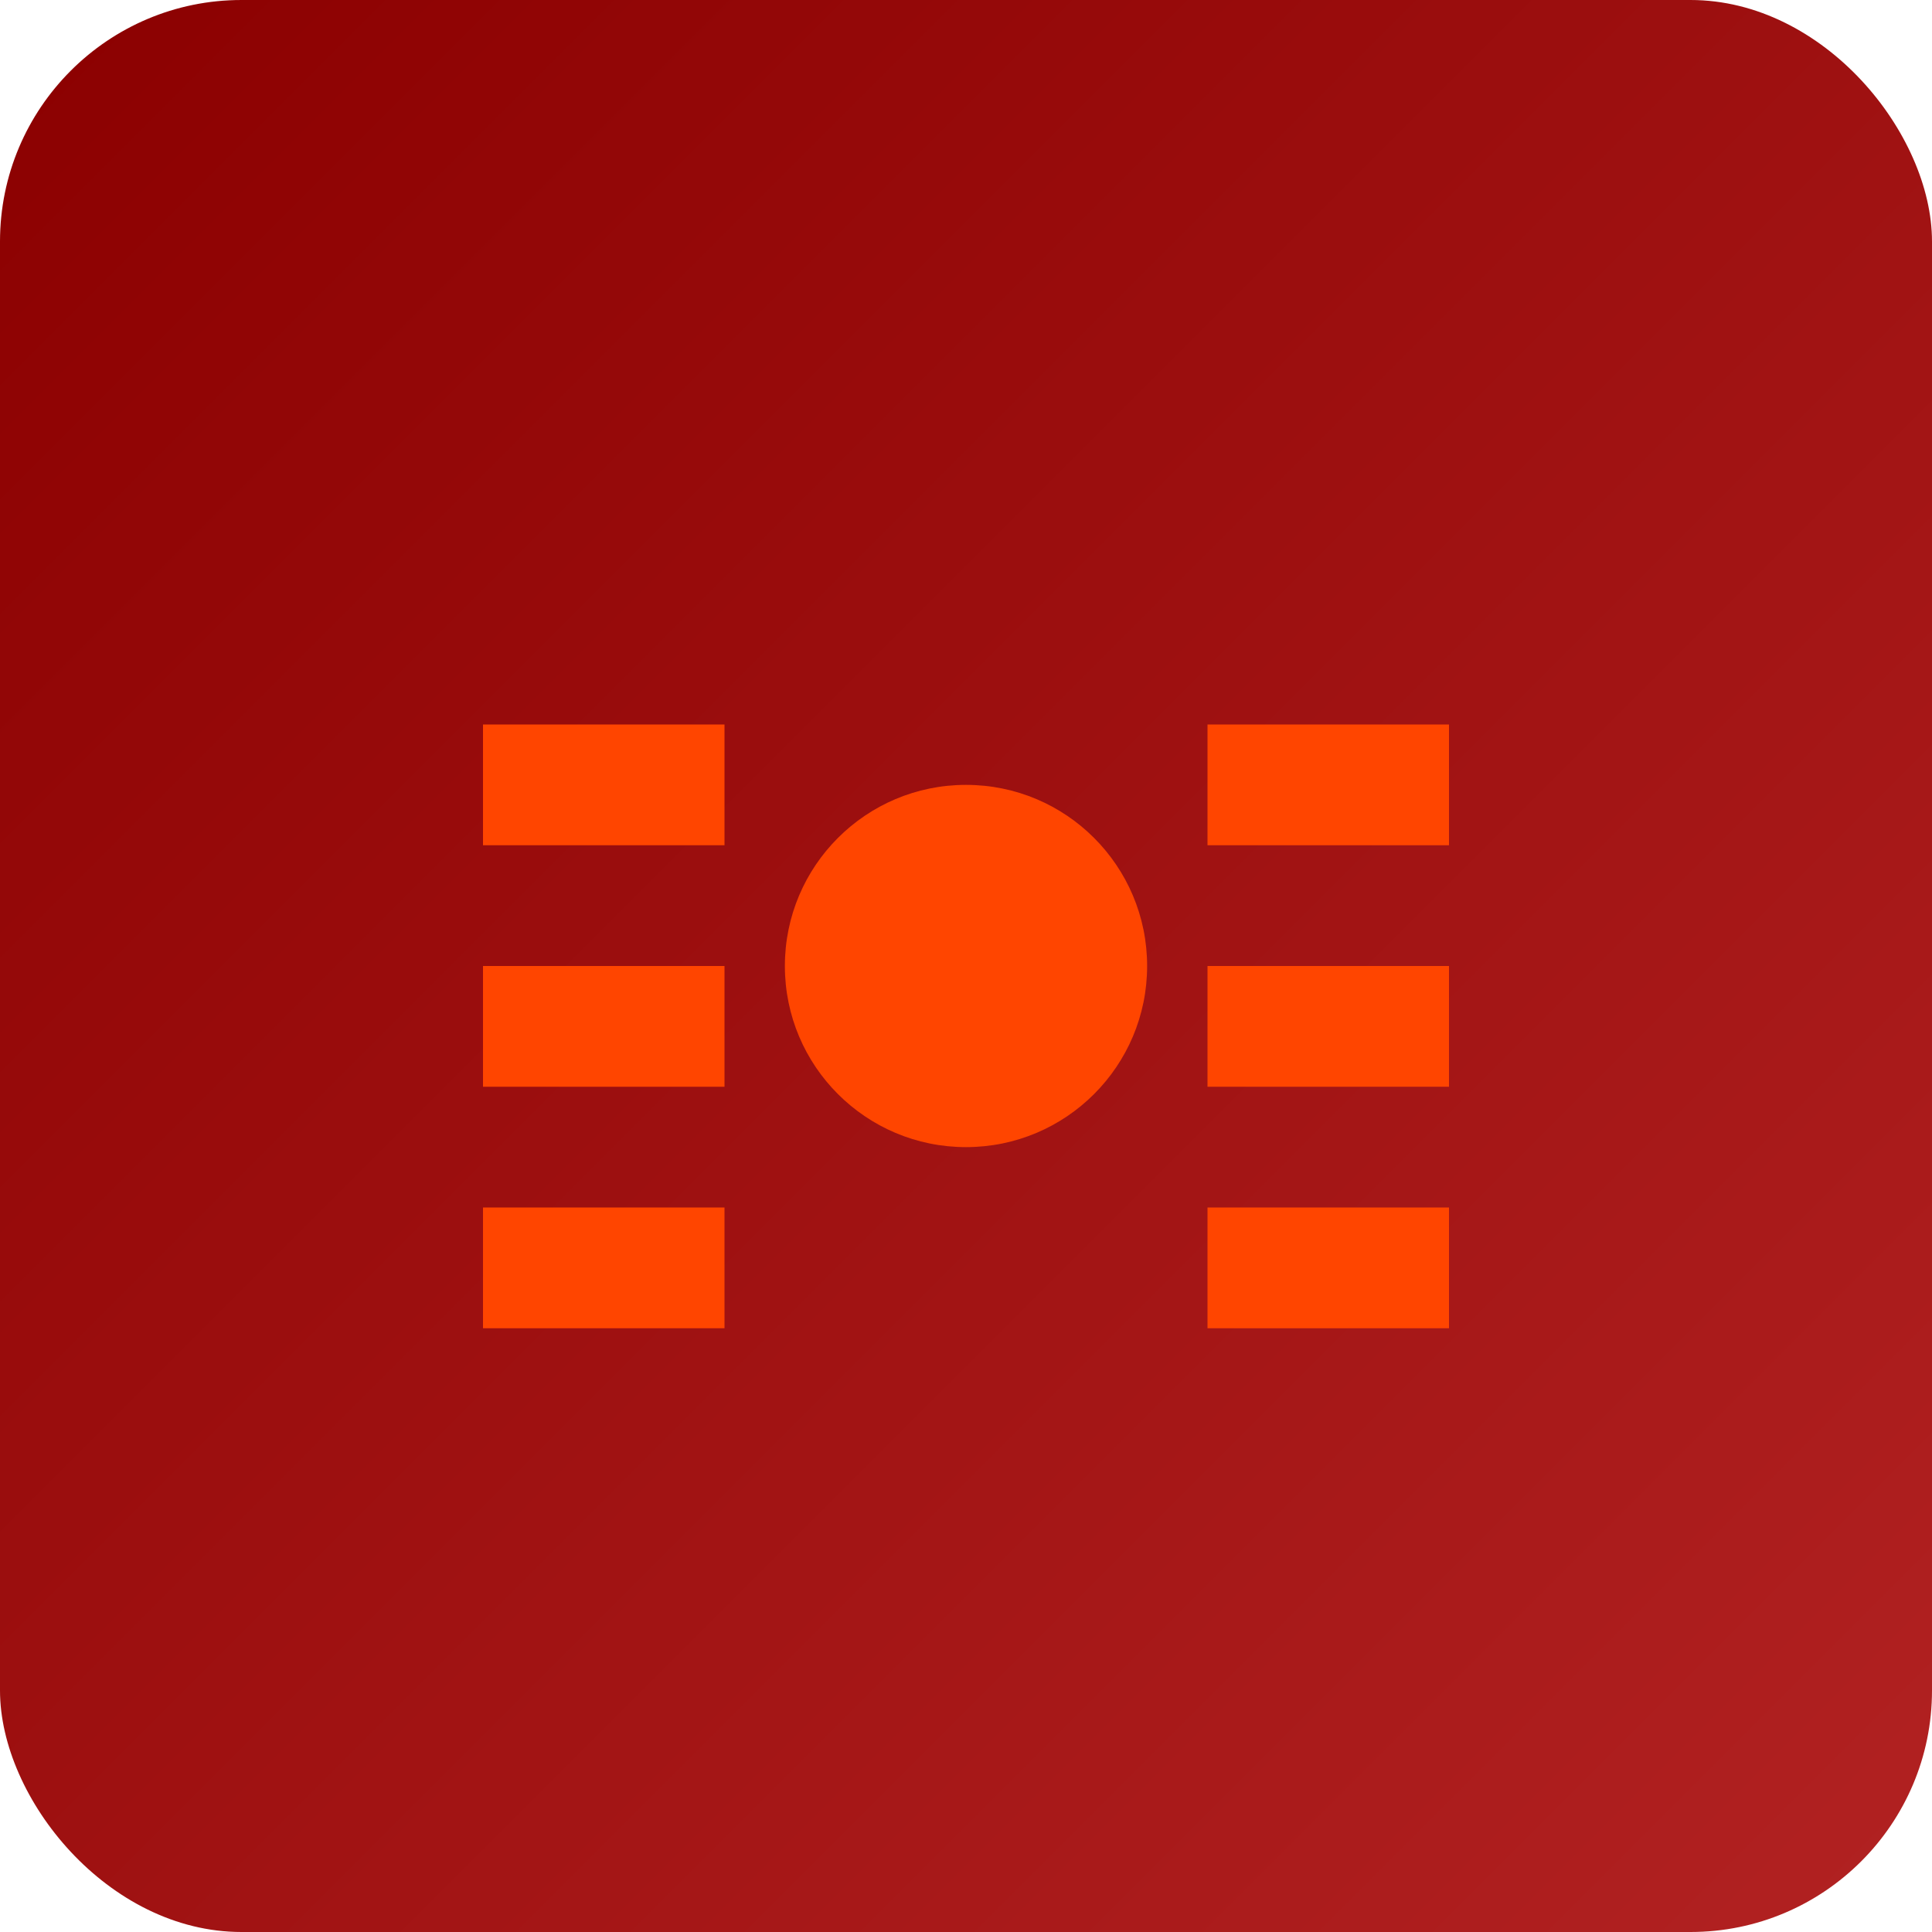
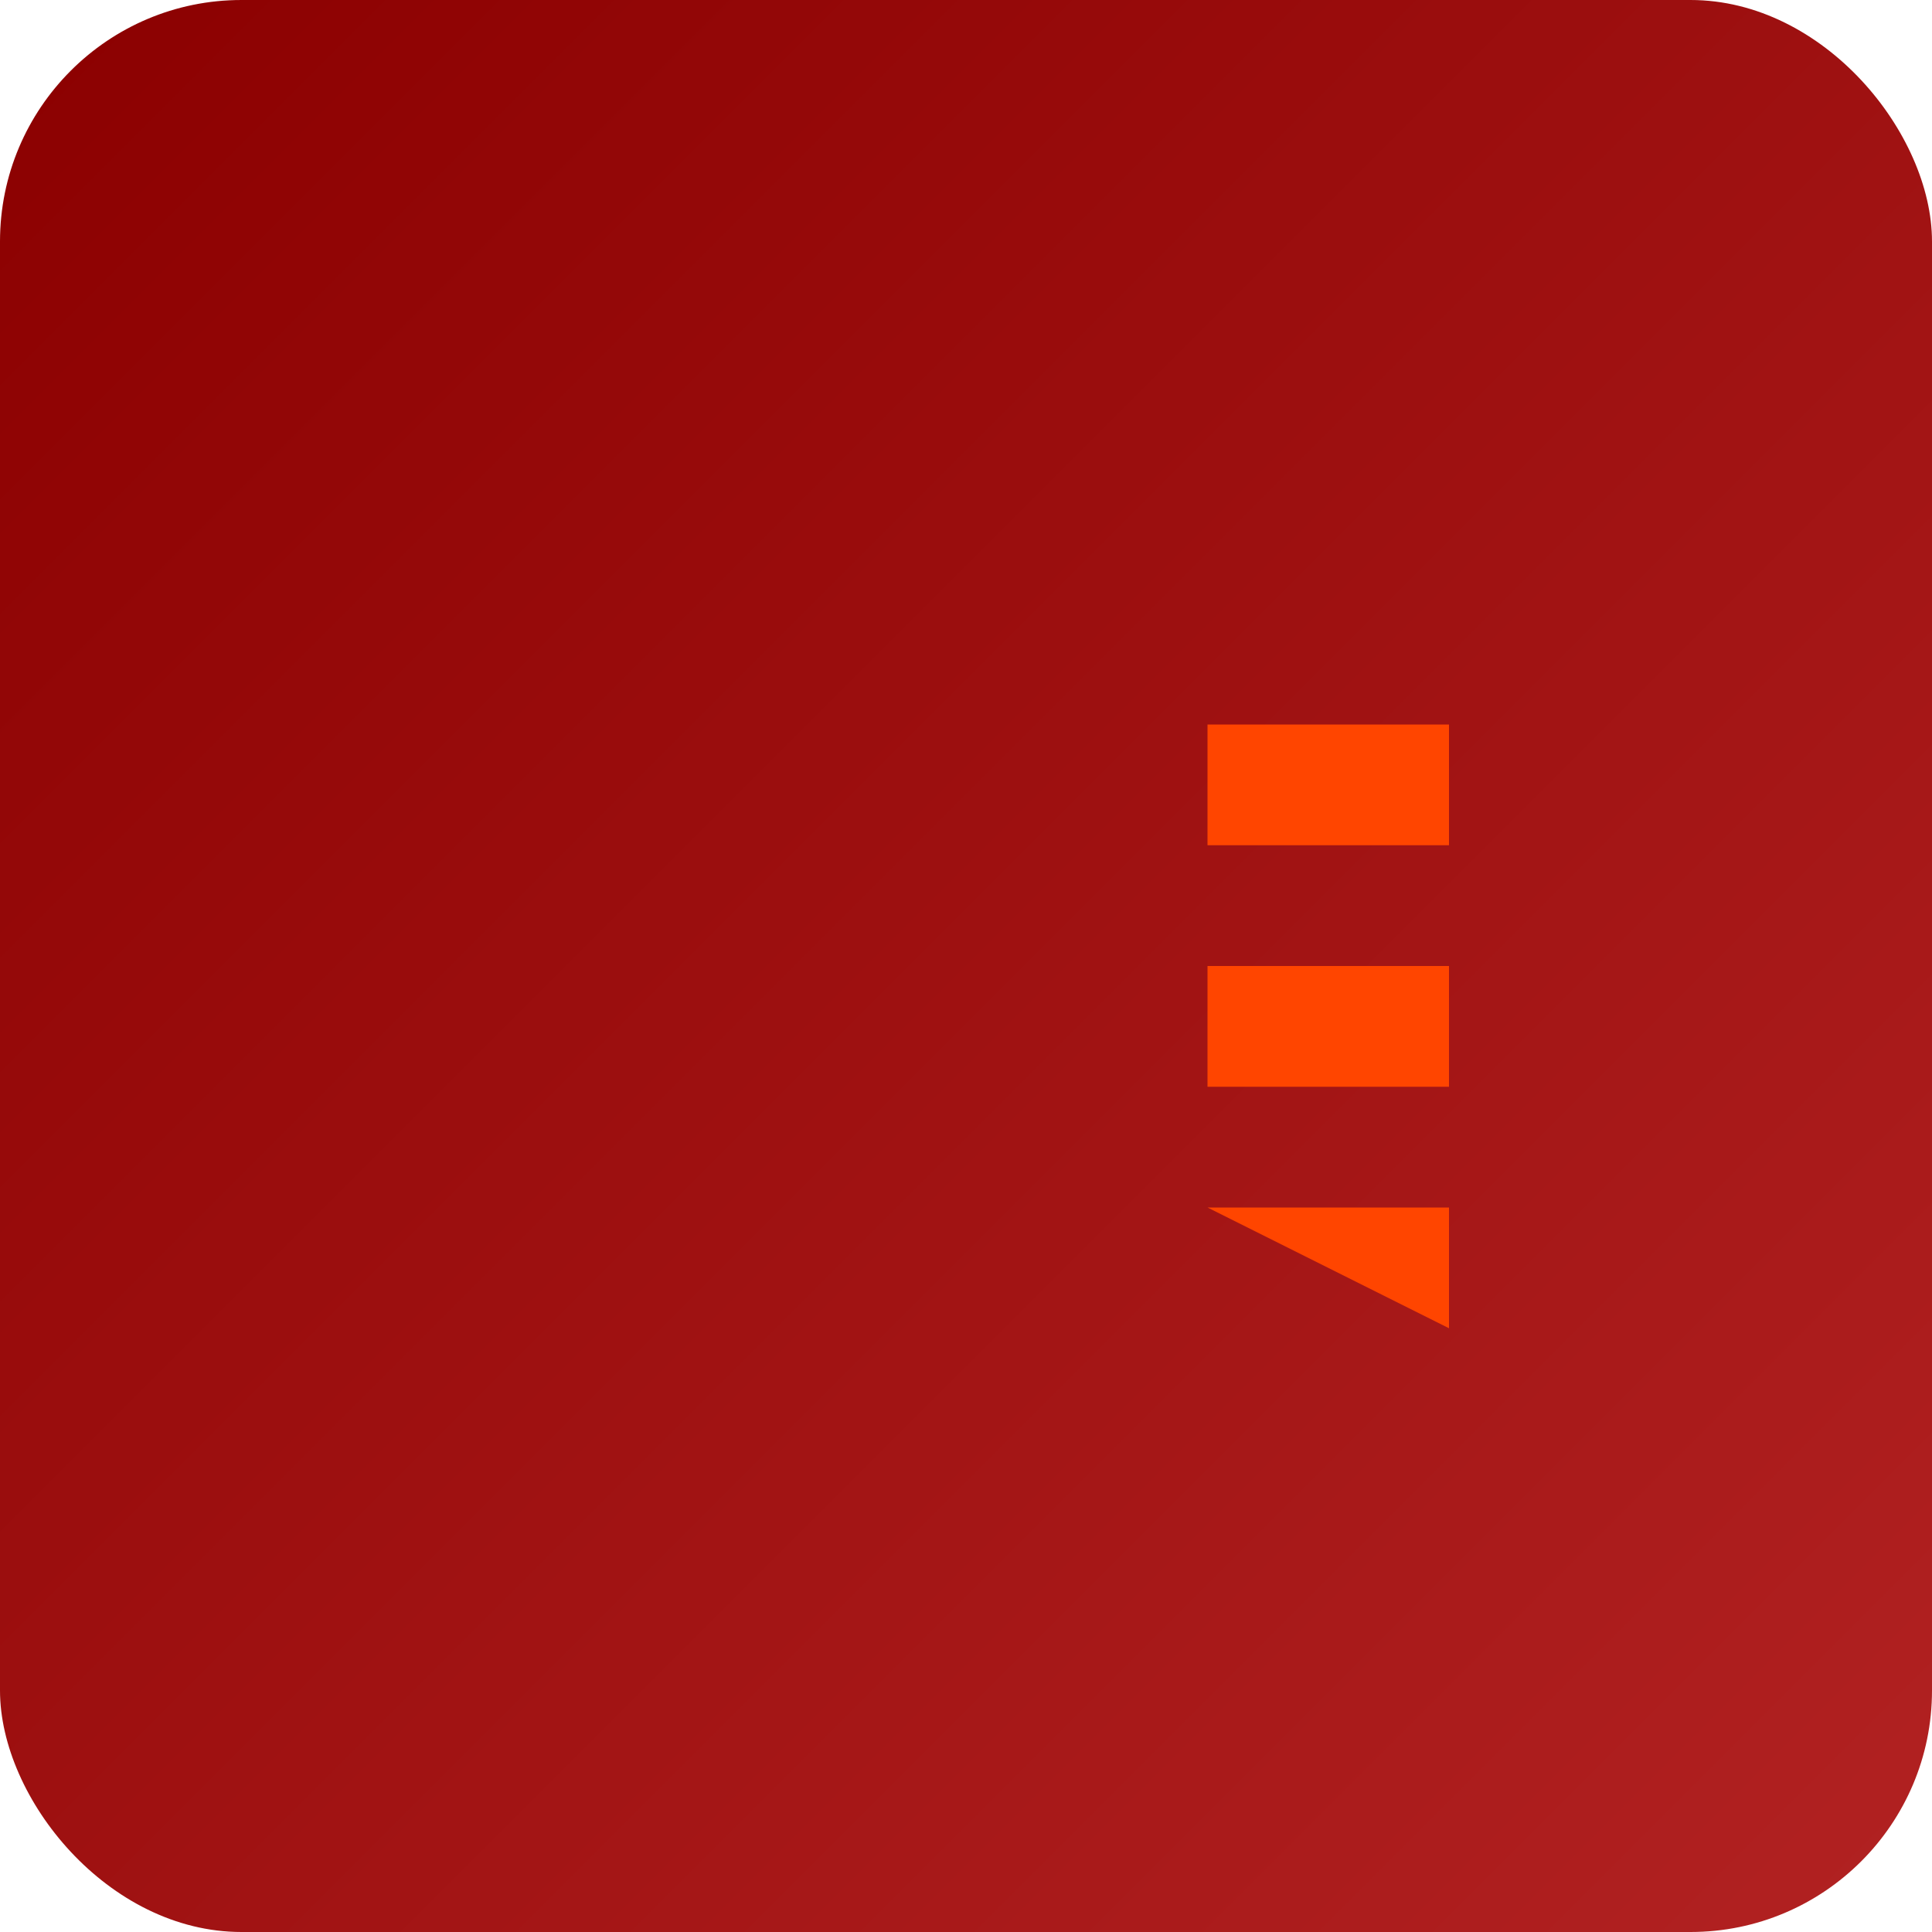
<svg xmlns="http://www.w3.org/2000/svg" viewBox="0 0 32 32" width="32" height="32">
  <defs>
    <linearGradient id="grad" x1="0%" y1="0%" x2="100%" y2="100%">
      <stop offset="0%" style="stop-color: #8b0000; stop-opacity: 1" />
      <stop offset="100%" style="stop-color: #b22222; stop-opacity: 1" />
    </linearGradient>
  </defs>
  <rect width="32" height="32" fill="url(#grad)" rx="4" />
-   <path d="M8 12h4v2h-4zm0 4h4v2h-4zm0 4h4v2h-4z" fill="#FF4500" />
-   <path d="M20 12h4v2h-4zm0 4h4v2h-4zm0 4h4v2h-4z" fill="#FF4500" />
-   <circle cx="16" cy="16" r="3" fill="#FF4500" />
+   <path d="M20 12h4v2h-4zm0 4h4v2h-4zm0 4h4v2z" fill="#FF4500" />
</svg>